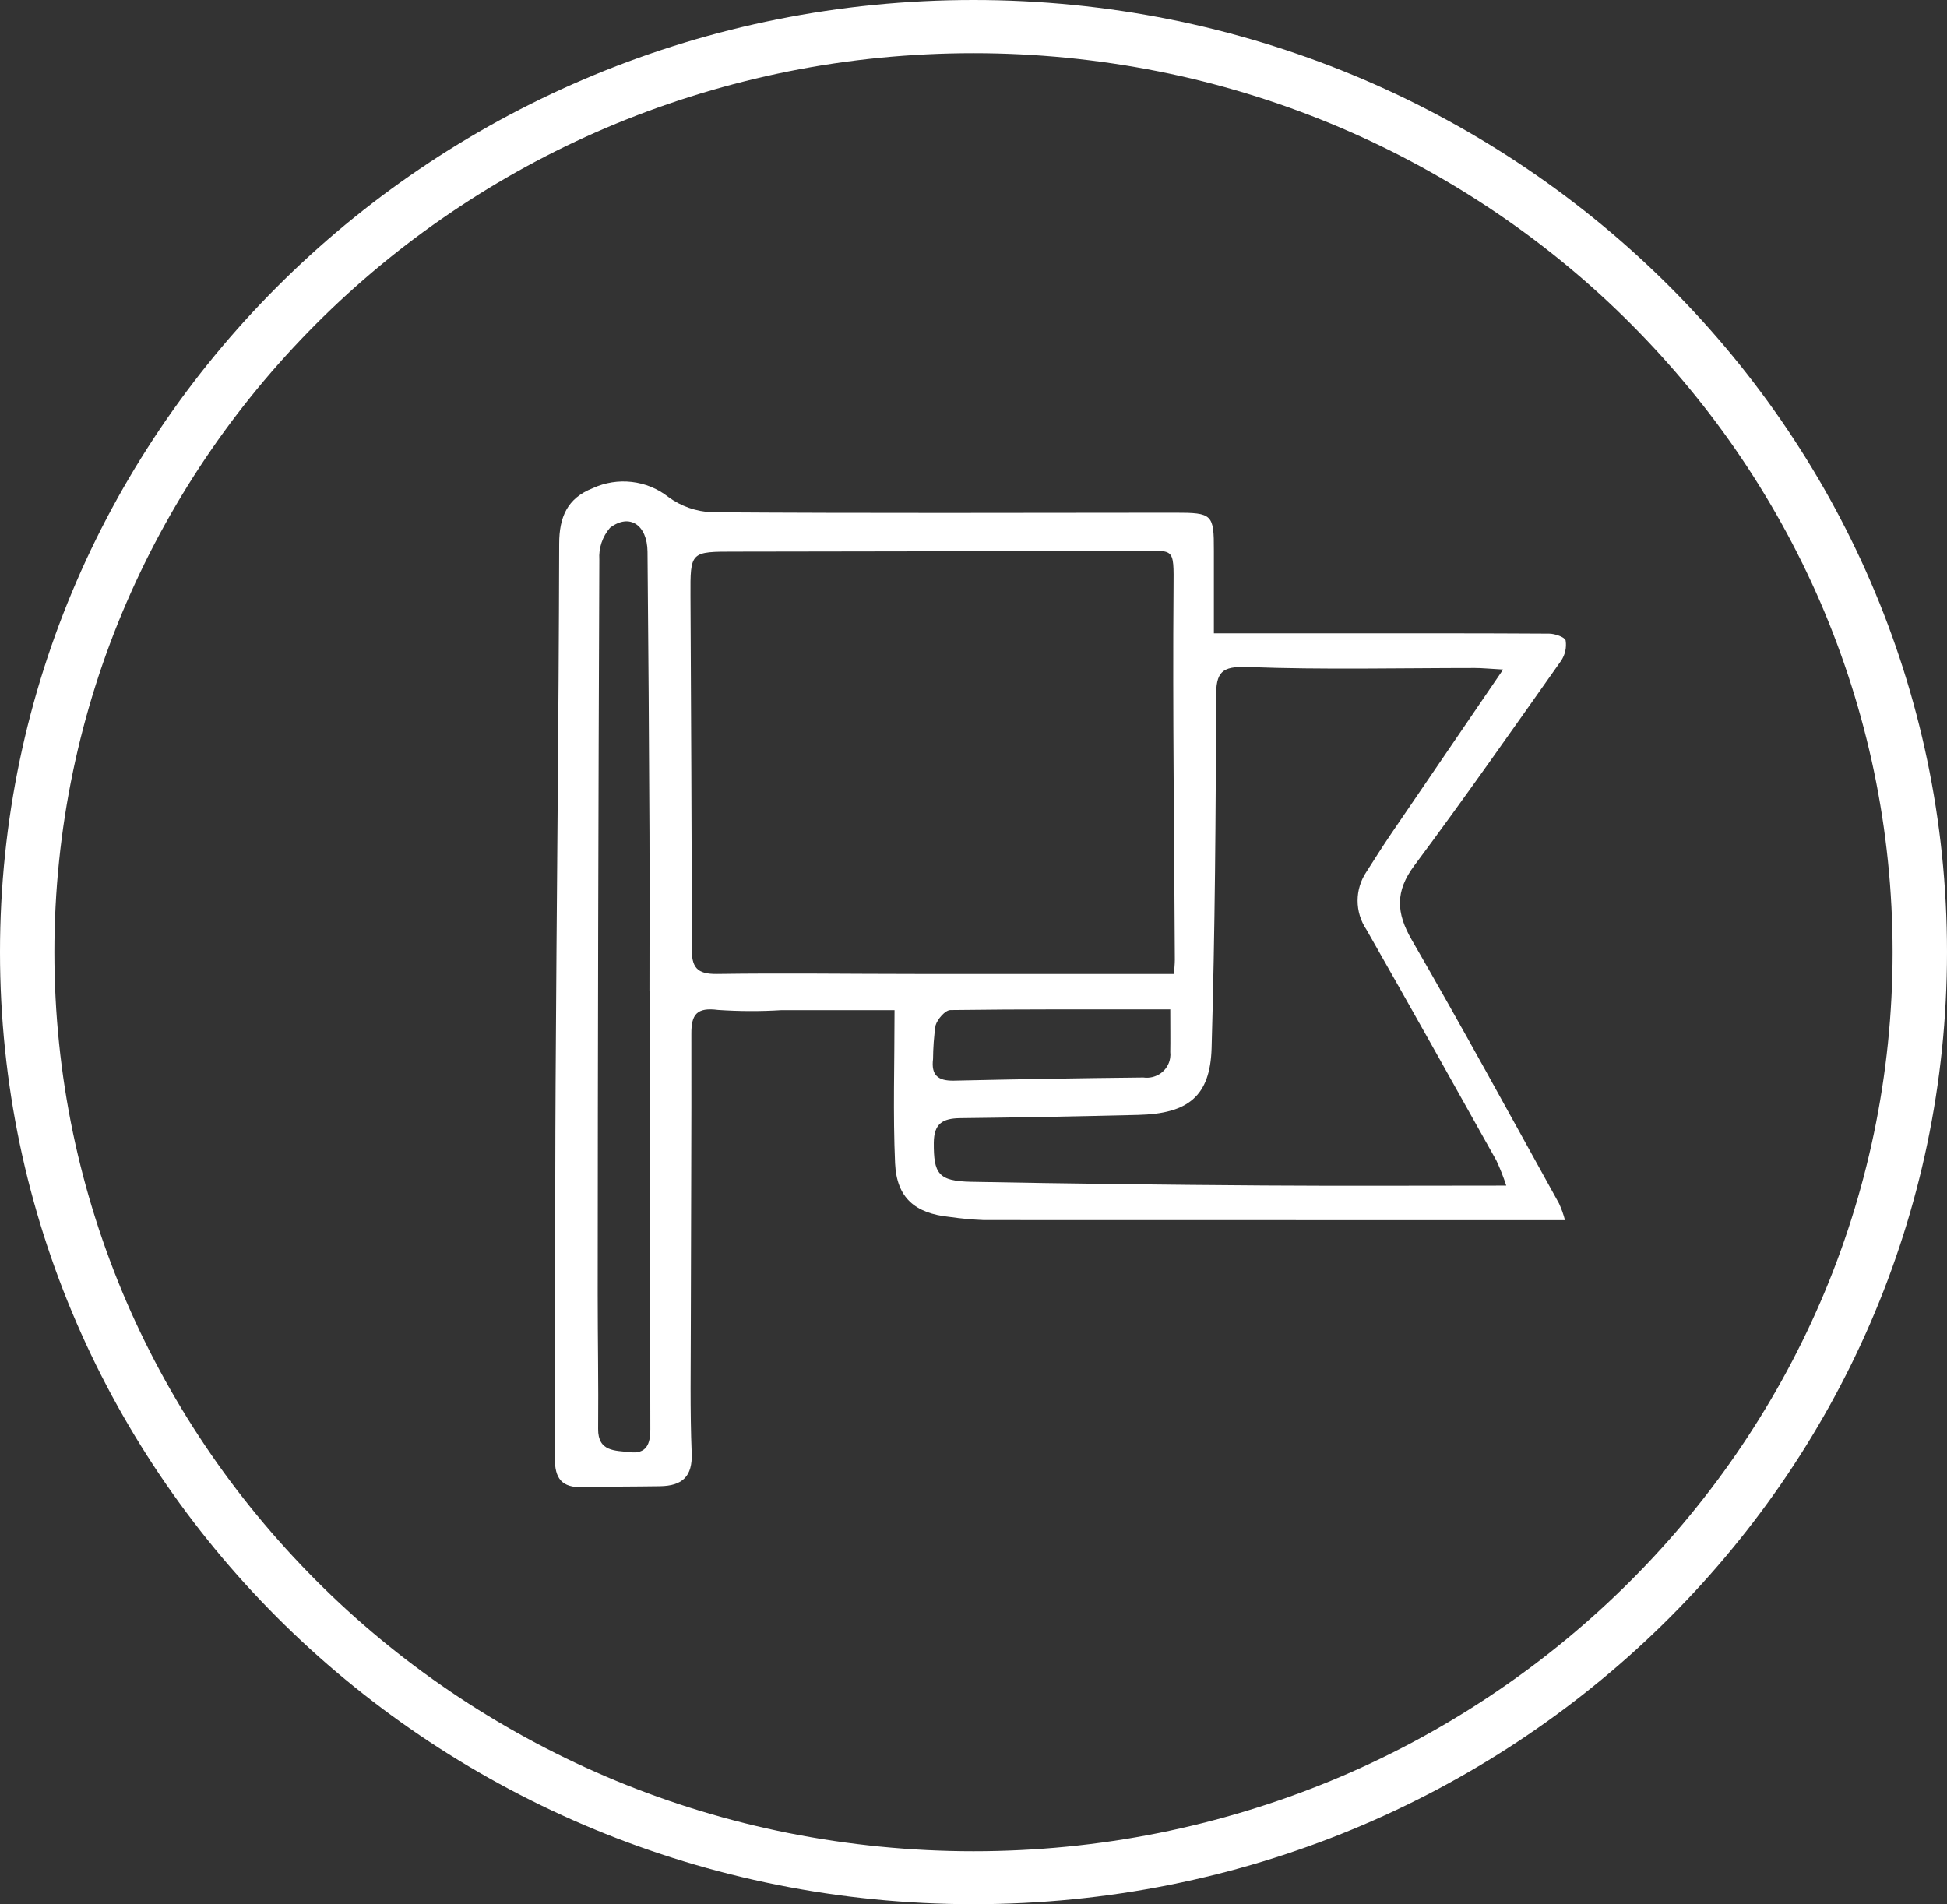
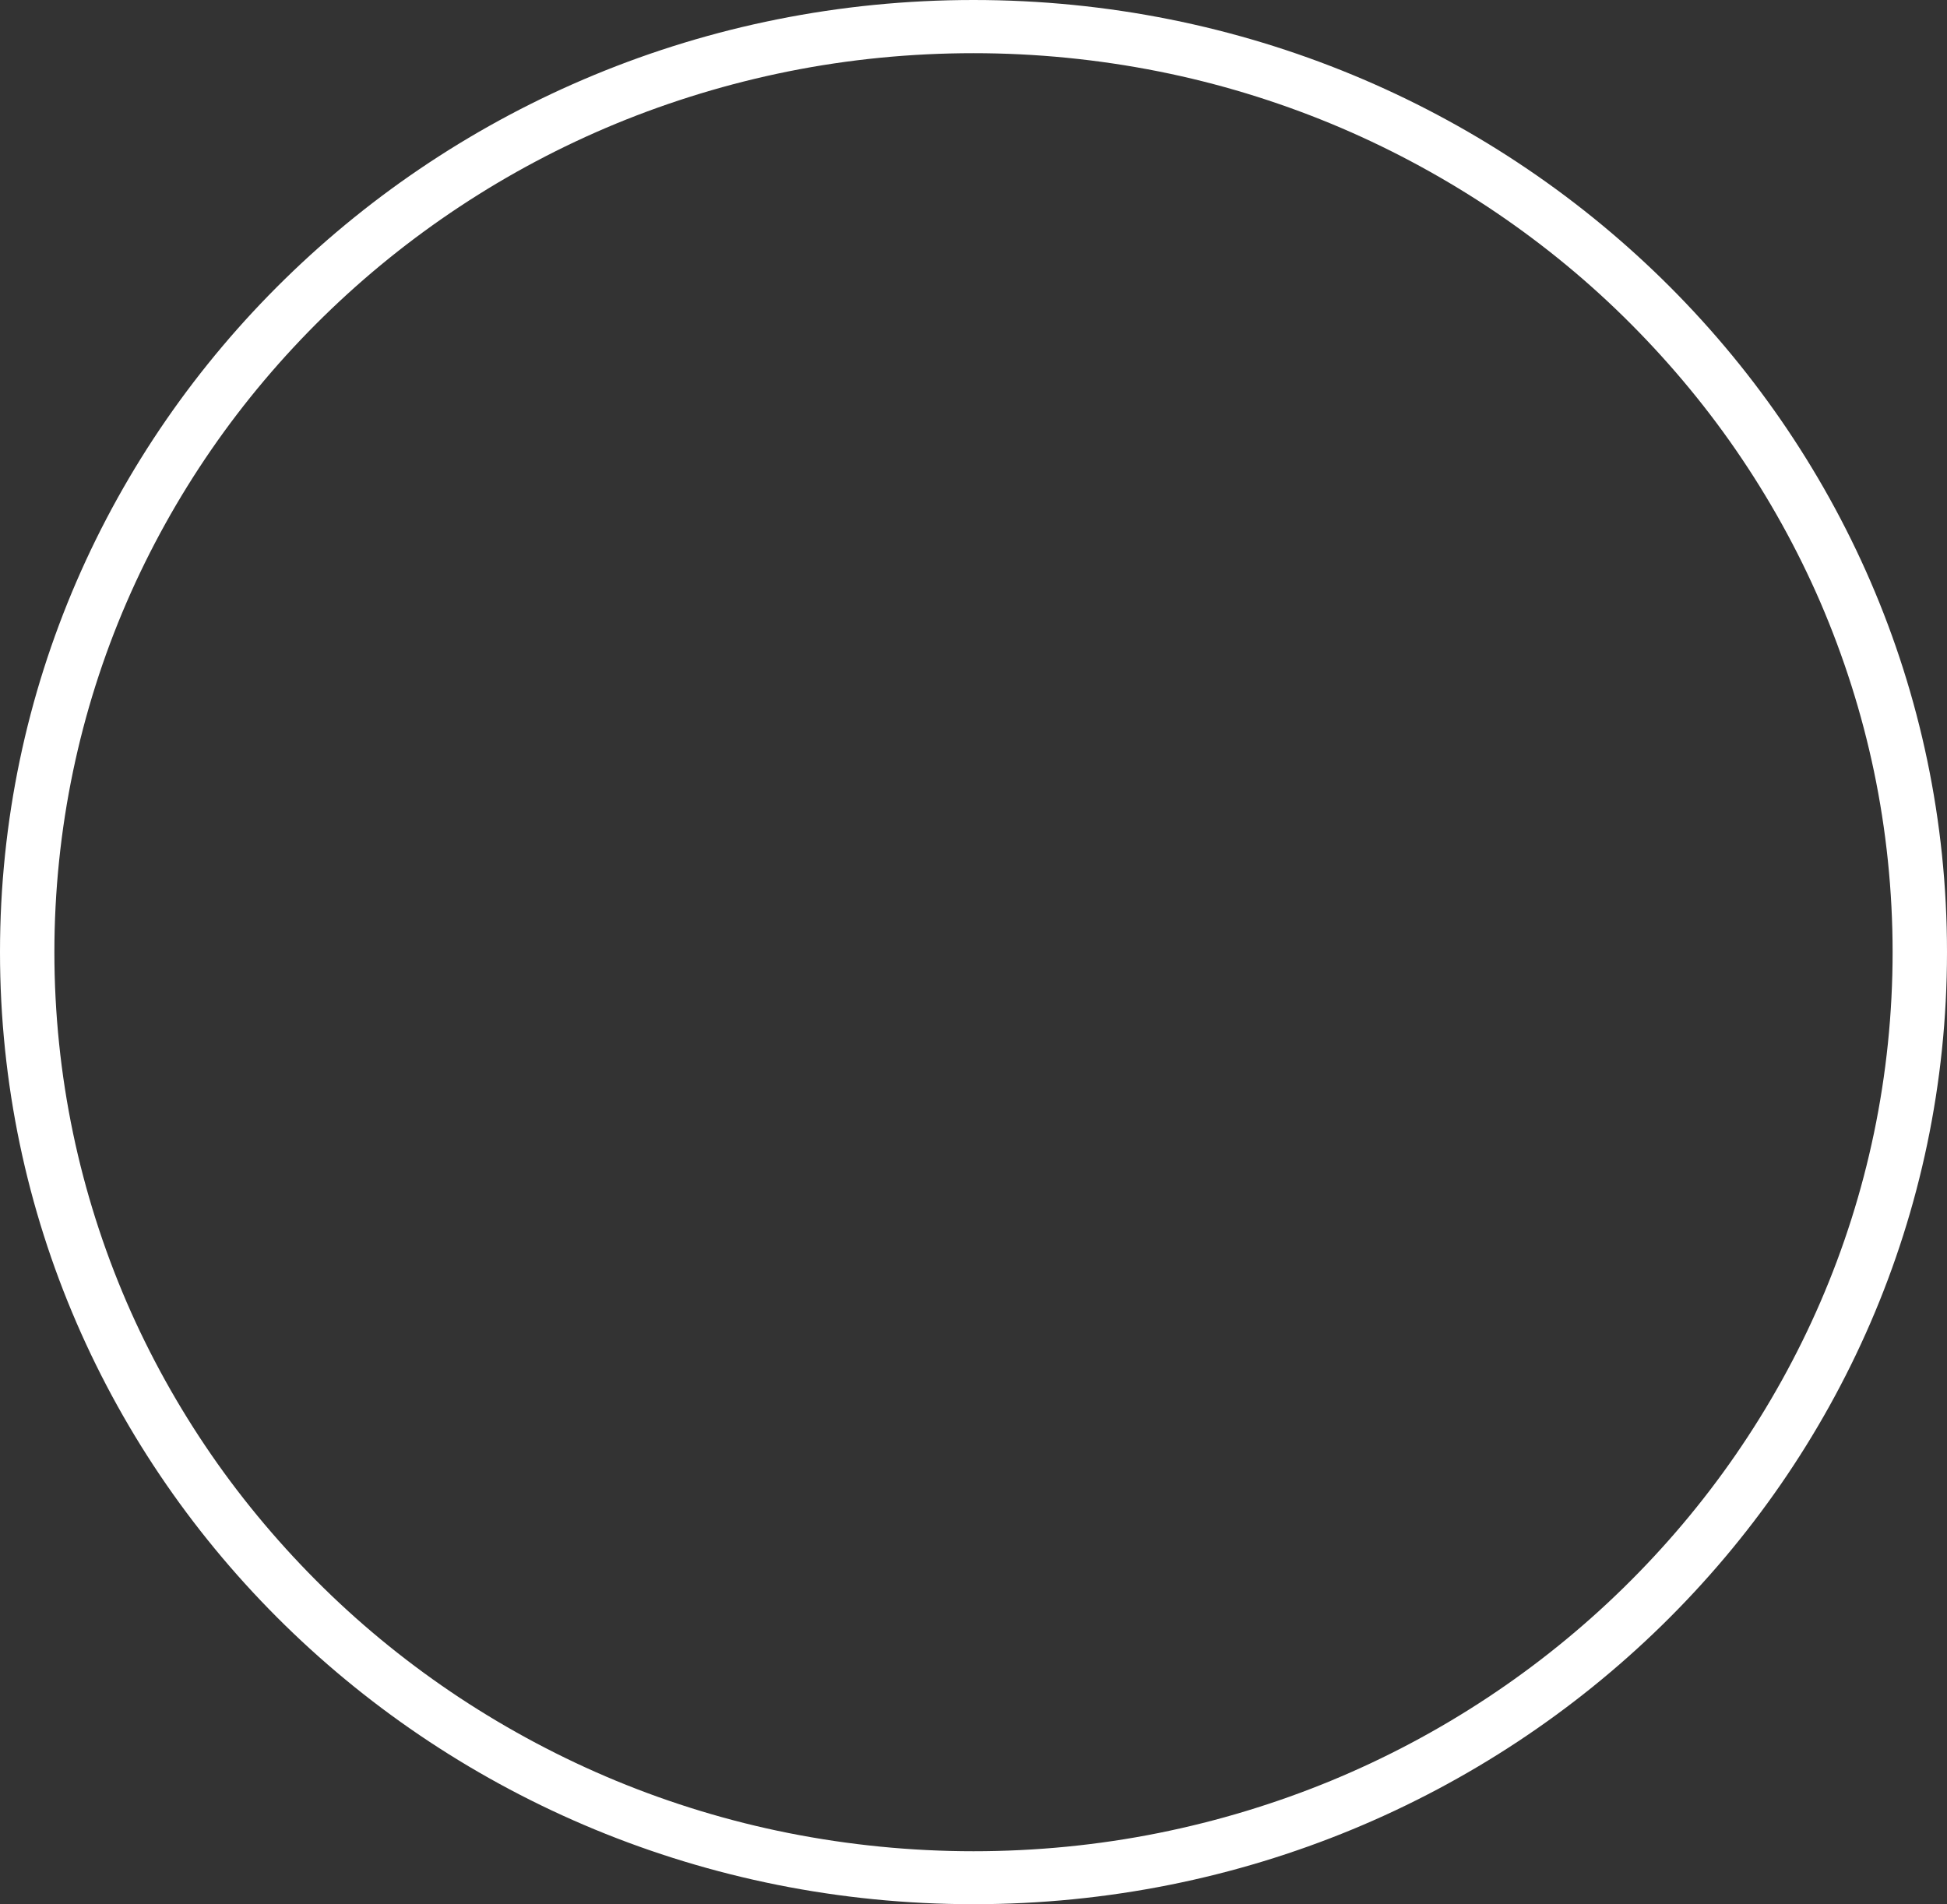
<svg xmlns="http://www.w3.org/2000/svg" id="Capa_2" data-name="Capa 2" viewBox="0 0 179 175.09">
  <rect x="0" y="0" width="179" height="175.09" fill="#333333" stroke="none" />
  <defs>
    <style>
      .cls-1 {
        fill: #fff;
      }

      .cls-2 {
        fill: none;
      }
    </style>
  </defs>
  <g id="Capa_5" data-name="Capa 5">
    <g id="Grupo_83" data-name="Grupo 83">
      <g id="Trazado_118" data-name="Trazado 118">
-         <path class="cls-2" d="M89.5,0c49.43,0,89.5,39.19,89.5,87.54s-40.07,87.54-89.5,87.54S0,135.89,0,87.54,40.07,0,89.5,0Z" />
        <path class="cls-1" d="M89.5,4.89c-5.74,0-11.47.56-17.04,1.68-5.42,1.09-10.76,2.71-15.85,4.81-5.01,2.07-9.83,4.63-14.35,7.62-4.48,2.96-8.68,6.35-12.51,10.1s-7.3,7.86-10.32,12.24c-3.05,4.42-5.67,9.14-7.79,14.04-2.16,4.99-3.81,10.2-4.92,15.51-1.14,5.45-1.72,11.05-1.72,16.66s.58,11.22,1.72,16.66c1.11,5.3,2.77,10.52,4.92,15.51,2.12,4.9,4.74,9.62,7.79,14.04,3.02,4.38,6.5,8.49,10.32,12.24s8.03,7.14,12.51,10.1c4.52,2.98,9.35,5.55,14.35,7.62,5.1,2.11,10.43,3.73,15.85,4.81,5.57,1.11,11.3,1.68,17.04,1.68s11.47-.56,17.04-1.68c5.42-1.09,10.76-2.71,15.85-4.81,5.01-2.07,9.83-4.63,14.35-7.62,4.48-2.96,8.68-6.35,12.51-10.1s7.3-7.86,10.32-12.24c3.05-4.42,5.67-9.14,7.79-14.04,2.16-4.99,3.81-10.2,4.92-15.51,1.14-5.45,1.72-11.05,1.72-16.66s-.58-11.22-1.72-16.66c-1.11-5.3-2.77-10.52-4.92-15.51-2.12-4.9-4.74-9.62-7.79-14.04-3.02-4.38-6.5-8.49-10.32-12.24s-8.03-7.14-12.51-10.1c-4.52-2.98-9.35-5.55-14.35-7.62-5.1-2.11-10.43-3.73-15.85-4.81-5.57-1.11-11.3-1.68-17.04-1.68M89.5,0c49.43,0,89.5,39.19,89.5,87.54s-40.07,87.54-89.5,87.54S0,135.89,0,87.54,40.07,0,89.5,0Z" />
      </g>
      <g id="Grupo_37" data-name="Grupo 37">
        <g id="Grupo_36" data-name="Grupo 36">
-           <path id="Trazado_123" data-name="Trazado 123" class="cls-1" d="M143.86,112.19c-18.02,0-35.71,0-53.4-.01-1.06-.04-2.11-.14-3.16-.29-3.19-.33-4.86-1.76-5.01-4.93-.2-4.55-.05-9.11-.05-14.08h-10.42c-1.93.12-3.87.11-5.8-.02-1.97-.26-2.47.42-2.46,2.2.02,8.88-.04,17.76-.05,26.64,0,3.97-.08,7.94.08,11.9.09,2.16-.86,3.01-2.89,3.05-2.38.04-4.76.02-7.13.09-1.93.05-2.57-.8-2.56-2.68.08-11.47,0-22.93.07-34.4.09-16.55.29-33.11.33-49.66,0-2.46.75-4.2,3.08-5.11,2.28-1.06,4.98-.75,6.95.8,1.16.86,2.57,1.35,4.02,1.41,14.19.1,28.38.05,42.58.04,3.42,0,3.57.14,3.56,3.49v7.6h11.81c6.34,0,12.67-.01,19.01.03.53,0,1.45.32,1.52.63.1.66-.05,1.32-.43,1.88-4.45,6.3-8.87,12.62-13.48,18.81-1.77,2.37-1.68,4.35-.23,6.85,4.63,8.01,9.05,16.13,13.53,24.22.23.5.41,1.01.55,1.54M107.93,89.56c.03-.49.08-.91.08-1.33-.05-11.38-.21-22.77-.12-34.15.03-3.94.1-3.41-3.53-3.41-12.26,0-24.51.04-36.77.05-4.12,0-4.13-.02-4.11,4.08.04,10.78.13,21.56.11,32.35,0,1.76.43,2.43,2.35,2.4,6.08-.09,12.17,0,18.25,0,7.82,0,15.64,0,23.75,0M138.19,61.56c-1.28-.07-1.93-.14-2.59-.14-6.95,0-13.92.17-20.86-.09-2.48-.1-2.94.5-2.94,2.76-.02,10.76-.1,21.53-.41,32.29-.13,4.42-2.16,6.02-6.75,6.13-5.46.13-10.92.24-16.37.3-1.61.02-2.4.5-2.42,2.24-.02,2.87.41,3.55,3.43,3.61,8.98.17,17.96.28,26.94.34,7.28.05,14.56.01,22.26.01-.26-.79-.56-1.56-.91-2.31-3.96-7.08-7.92-14.17-11.94-21.22-1.09-1.62-1.09-3.71,0-5.33.74-1.16,1.48-2.33,2.26-3.48,3.3-4.85,6.61-9.7,10.3-15.11M59.77,91.08h-.06c0-4.83.02-9.65,0-14.48-.04-8.62-.1-17.25-.18-25.87-.02-2.47-1.66-3.57-3.45-2.2-.7.82-1.05,1.86-.98,2.93-.09,22.5-.14,45.01-.15,67.51,0,4.14.08,8.28.04,12.41-.02,2.12,1.59,1.98,2.91,2.14,1.53.18,1.89-.74,1.89-2.1-.03-13.45-.04-26.89-.02-40.34M107.6,92.81c-6.92,0-13.58-.03-20.22.06-.48,0-1.21.85-1.37,1.42-.15,1.02-.22,2.05-.23,3.08-.18,1.47.43,2.02,1.92,1.99,5.8-.13,11.6-.23,17.41-.29,1.19.17,2.3-.63,2.47-1.8.03-.18.03-.36.01-.54.02-1.09,0-2.19,0-3.91" />
-         </g>
+           </g>
      </g>
    </g>
  </g>
</svg>